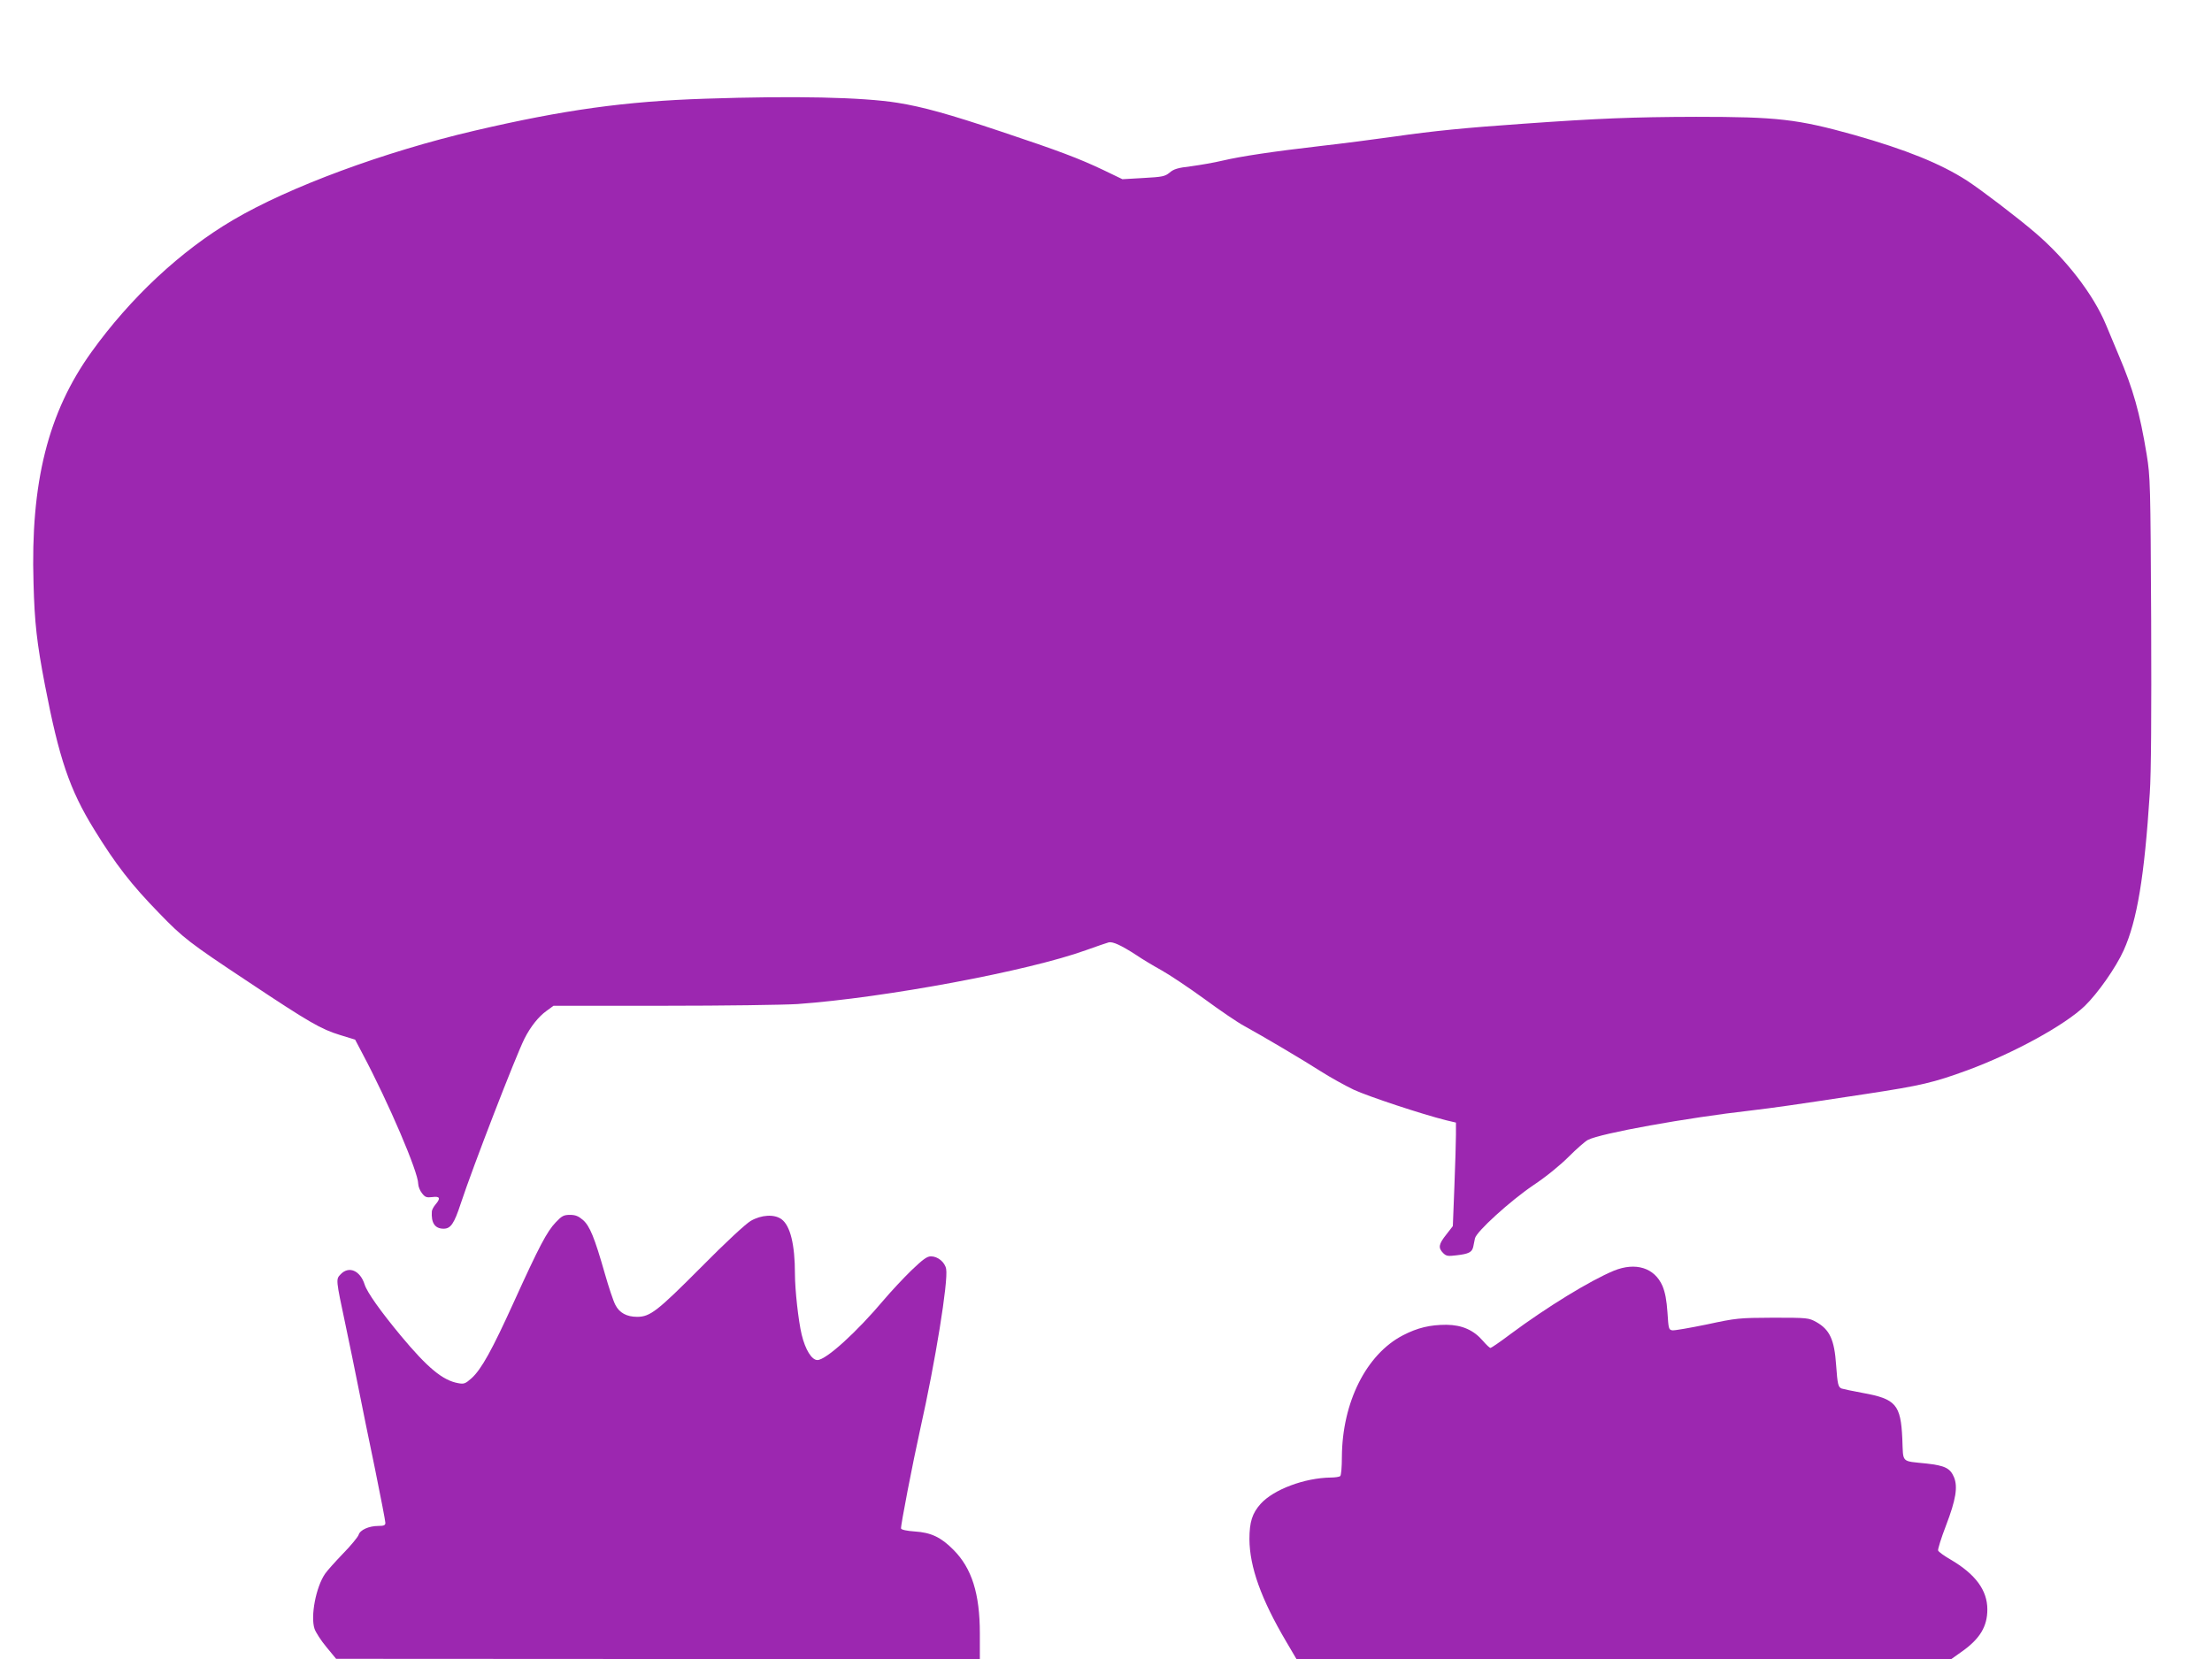
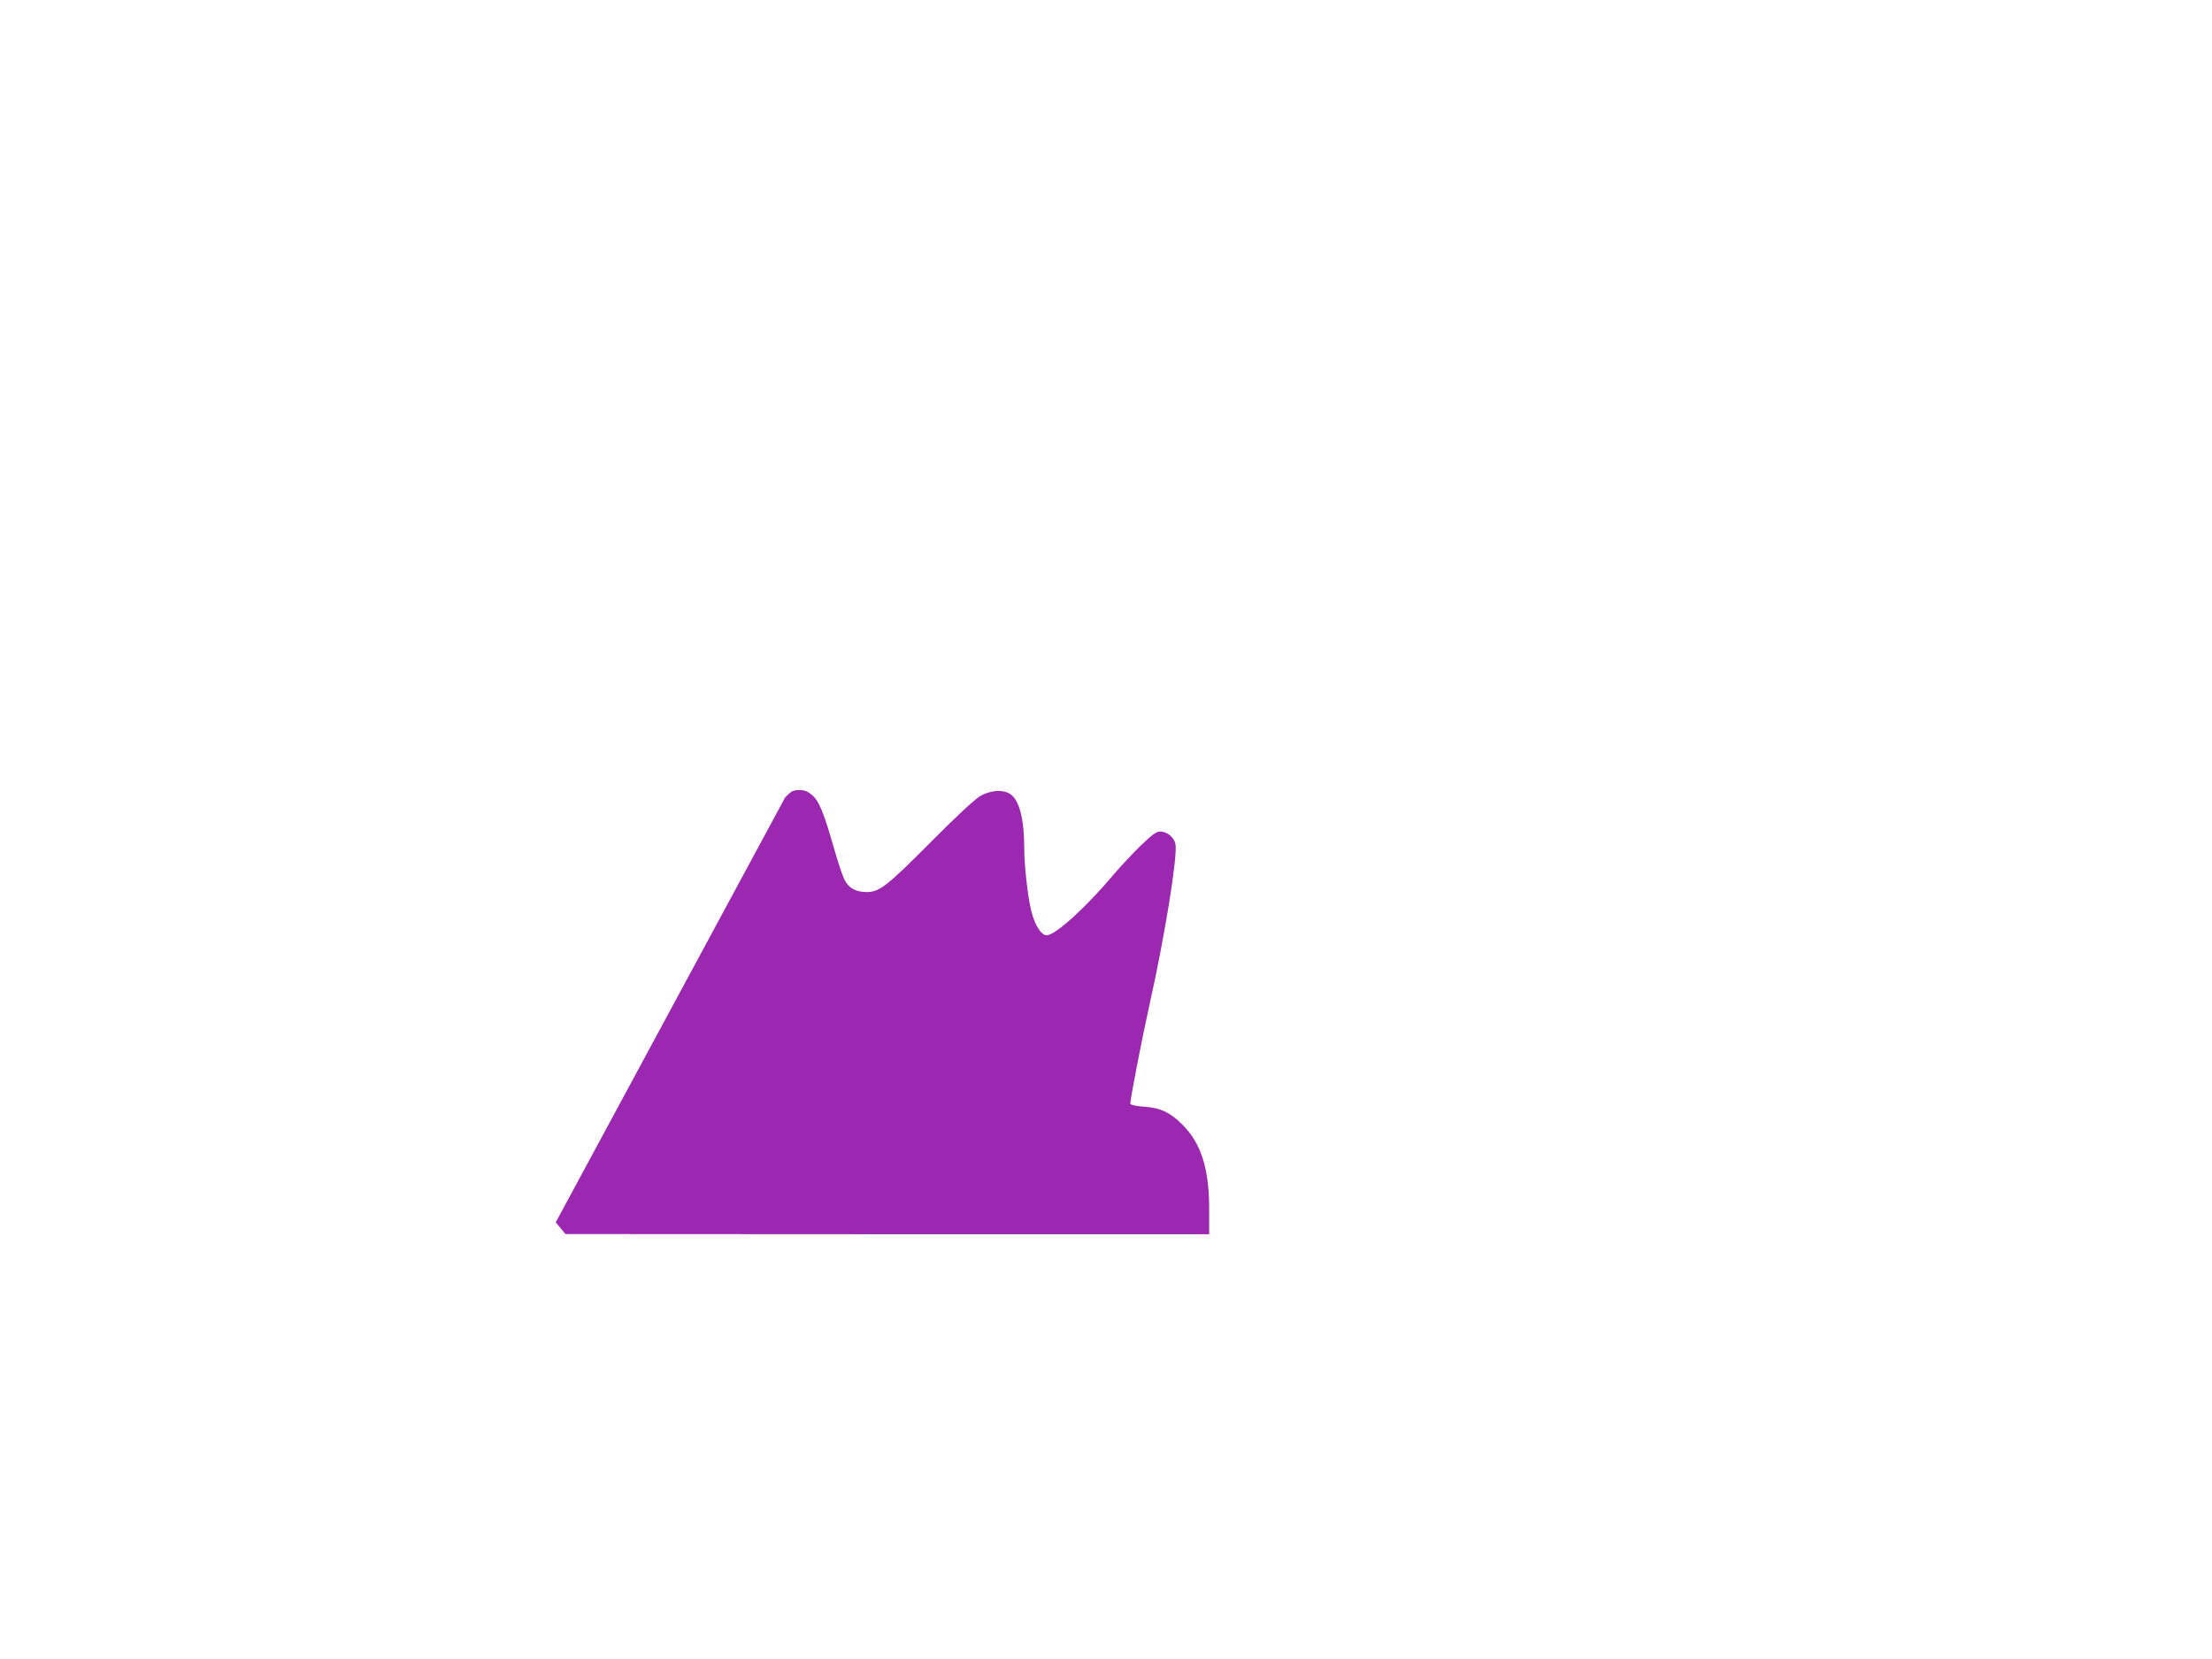
<svg xmlns="http://www.w3.org/2000/svg" version="1.0" width="1280pt" height="960pt" viewBox="0 0 1280 960" preserveAspectRatio="xMidYMid meet">
  <g transform="translate(0,960) scale(0.1,-0.1)" fill="#9c27b0" stroke="none">
-     <path d="M4085 9029 c-467 -15 -824 -65 -1338 -185 -523 -122 -1075 -326 -1400 -518 -301 -177 -592 -449 -817 -762 -252 -350 -354 -756 -336 -1339 6 -229 19 -344 66 -589 82 -426 143 -606 285 -836 125 -203 215 -319 375 -483 139 -144 175 -172 513 -396 359 -239 424 -276 534 -310 l88 -27 42 -80 c152 -286 323 -686 323 -754 0 -15 10 -40 22 -55 18 -23 26 -26 60 -22 44 6 49 -7 18 -43 -11 -13 -20 -30 -21 -39 -5 -68 18 -101 68 -101 41 0 61 29 99 145 71 215 318 853 369 955 35 69 81 127 127 160 l41 30 636 0 c350 0 699 5 776 10 504 36 1336 191 1670 312 61 22 120 42 131 45 24 5 72 -17 160 -74 32 -22 97 -61 144 -87 47 -26 159 -101 250 -167 91 -67 194 -137 230 -156 113 -62 341 -197 444 -263 55 -35 140 -82 190 -106 82 -38 395 -142 536 -177 l55 -13 0 -70 c0 -38 -4 -172 -9 -299 l-9 -230 -38 -49 c-44 -55 -48 -77 -18 -107 18 -18 28 -19 77 -13 71 8 90 18 97 49 3 14 7 36 10 49 8 39 203 216 337 307 74 49 156 116 206 166 45 45 95 89 111 97 73 38 572 128 943 170 142 17 227 29 668 96 316 48 388 65 585 137 268 99 562 260 679 372 75 73 180 222 225 322 78 173 120 428 151 909 8 116 10 453 8 1000 -4 792 -5 830 -26 960 -40 243 -78 378 -162 575 -26 61 -59 140 -74 177 -72 173 -230 379 -411 533 -103 88 -310 246 -393 300 -154 99 -353 179 -652 264 -330 92 -444 105 -915 105 -369 -1 -564 -9 -1000 -40 -331 -23 -524 -42 -745 -74 -113 -16 -306 -41 -430 -55 -276 -32 -457 -59 -568 -85 -46 -11 -127 -25 -179 -32 -77 -9 -101 -16 -125 -37 -27 -22 -42 -25 -152 -31 l-121 -7 -110 53 c-141 67 -257 111 -590 222 -307 103 -457 144 -600 167 -206 33 -600 41 -1110 24z" />
-     <path d="M3216 2527 c-51 -53 -97 -141 -241 -458 -128 -282 -189 -392 -246 -444 -36 -32 -44 -35 -77 -29 -90 16 -177 88 -332 274 -117 141 -196 252 -210 297 -26 82 -92 109 -139 59 -28 -29 -28 -27 28 -291 22 -104 56 -269 75 -365 19 -96 62 -308 96 -470 33 -162 60 -302 60 -312 0 -14 -8 -18 -40 -18 -55 0 -107 -23 -115 -52 -4 -12 -44 -61 -90 -108 -45 -47 -92 -99 -104 -117 -53 -77 -85 -246 -61 -318 7 -21 38 -69 69 -106 l56 -68 1863 -1 1862 0 0 148 c0 231 -47 378 -153 484 -72 73 -130 100 -224 106 -45 3 -77 10 -79 17 -4 10 68 382 111 575 87 387 163 857 150 927 -7 39 -48 73 -88 73 -23 0 -46 -17 -114 -82 -47 -46 -117 -121 -156 -167 -159 -189 -337 -351 -387 -351 -33 0 -70 60 -91 147 -19 79 -39 260 -39 352 0 169 -27 279 -78 316 -41 30 -116 26 -178 -10 -29 -17 -146 -125 -289 -270 -251 -252 -293 -285 -368 -285 -60 0 -103 23 -126 69 -12 22 -39 104 -61 181 -60 210 -87 275 -126 310 -27 23 -44 30 -76 30 -36 0 -47 -6 -82 -43z" />
-     <path d="M9339 2247 c-139 -58 -386 -209 -600 -368 -58 -44 -110 -79 -114 -79 -5 0 -24 18 -43 40 -54 63 -121 93 -212 94 -95 0 -167 -17 -252 -61 -212 -110 -351 -388 -353 -703 0 -58 -4 -108 -10 -112 -5 -4 -30 -8 -55 -8 -151 -2 -330 -69 -405 -152 -49 -55 -65 -105 -65 -205 1 -160 68 -347 212 -591 l60 -102 1895 0 1895 0 62 44 c104 74 146 145 146 243 0 111 -69 204 -212 288 -37 21 -70 45 -73 53 -2 7 18 73 46 145 57 149 69 223 46 279 -22 52 -52 67 -158 79 -151 16 -135 0 -141 143 -9 199 -37 231 -231 266 -56 10 -110 22 -120 25 -20 8 -24 23 -32 135 -10 148 -37 206 -115 250 -44 24 -49 25 -250 25 -198 -1 -211 -2 -383 -39 -98 -20 -188 -36 -200 -34 -21 3 -22 10 -28 103 -5 72 -13 115 -29 154 -46 105 -155 139 -281 88z" />
+     <path d="M3216 2527 l56 -68 1863 -1 1862 0 0 148 c0 231 -47 378 -153 484 -72 73 -130 100 -224 106 -45 3 -77 10 -79 17 -4 10 68 382 111 575 87 387 163 857 150 927 -7 39 -48 73 -88 73 -23 0 -46 -17 -114 -82 -47 -46 -117 -121 -156 -167 -159 -189 -337 -351 -387 -351 -33 0 -70 60 -91 147 -19 79 -39 260 -39 352 0 169 -27 279 -78 316 -41 30 -116 26 -178 -10 -29 -17 -146 -125 -289 -270 -251 -252 -293 -285 -368 -285 -60 0 -103 23 -126 69 -12 22 -39 104 -61 181 -60 210 -87 275 -126 310 -27 23 -44 30 -76 30 -36 0 -47 -6 -82 -43z" />
  </g>
</svg>